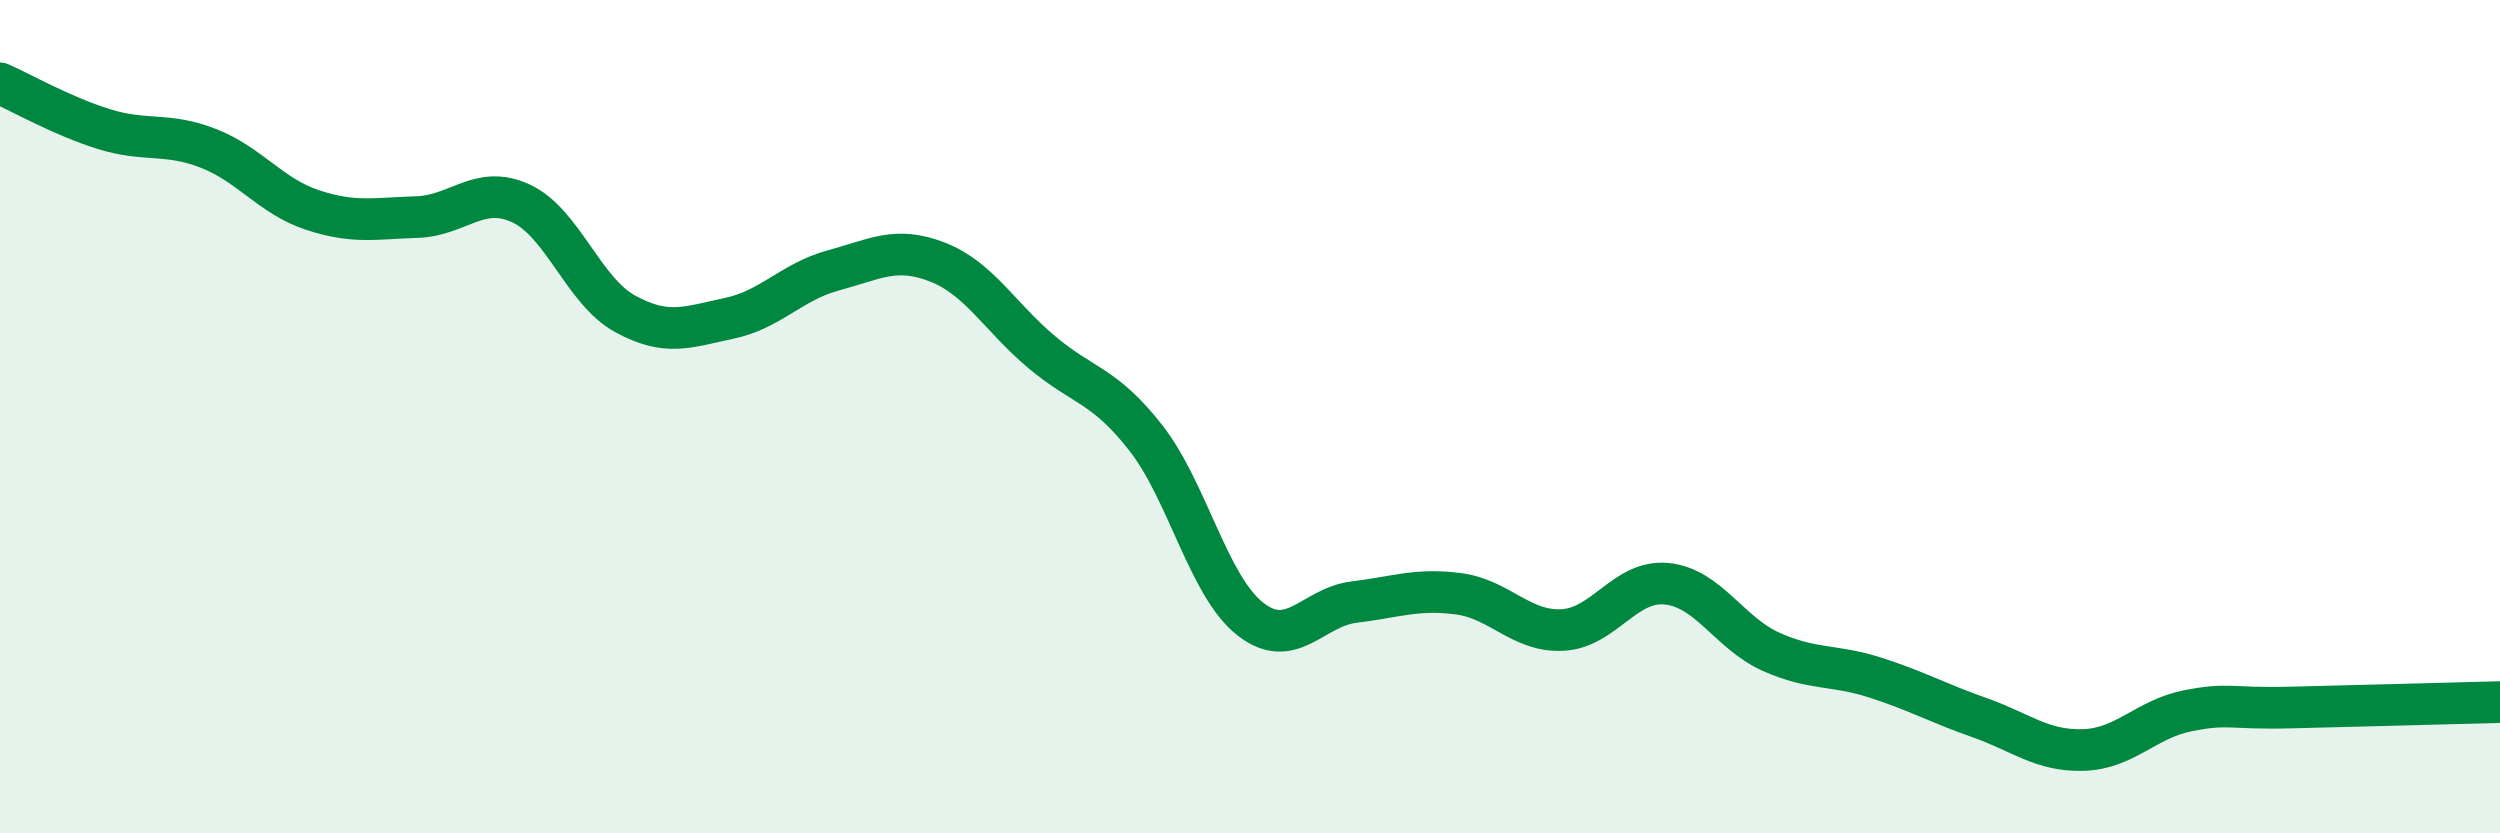
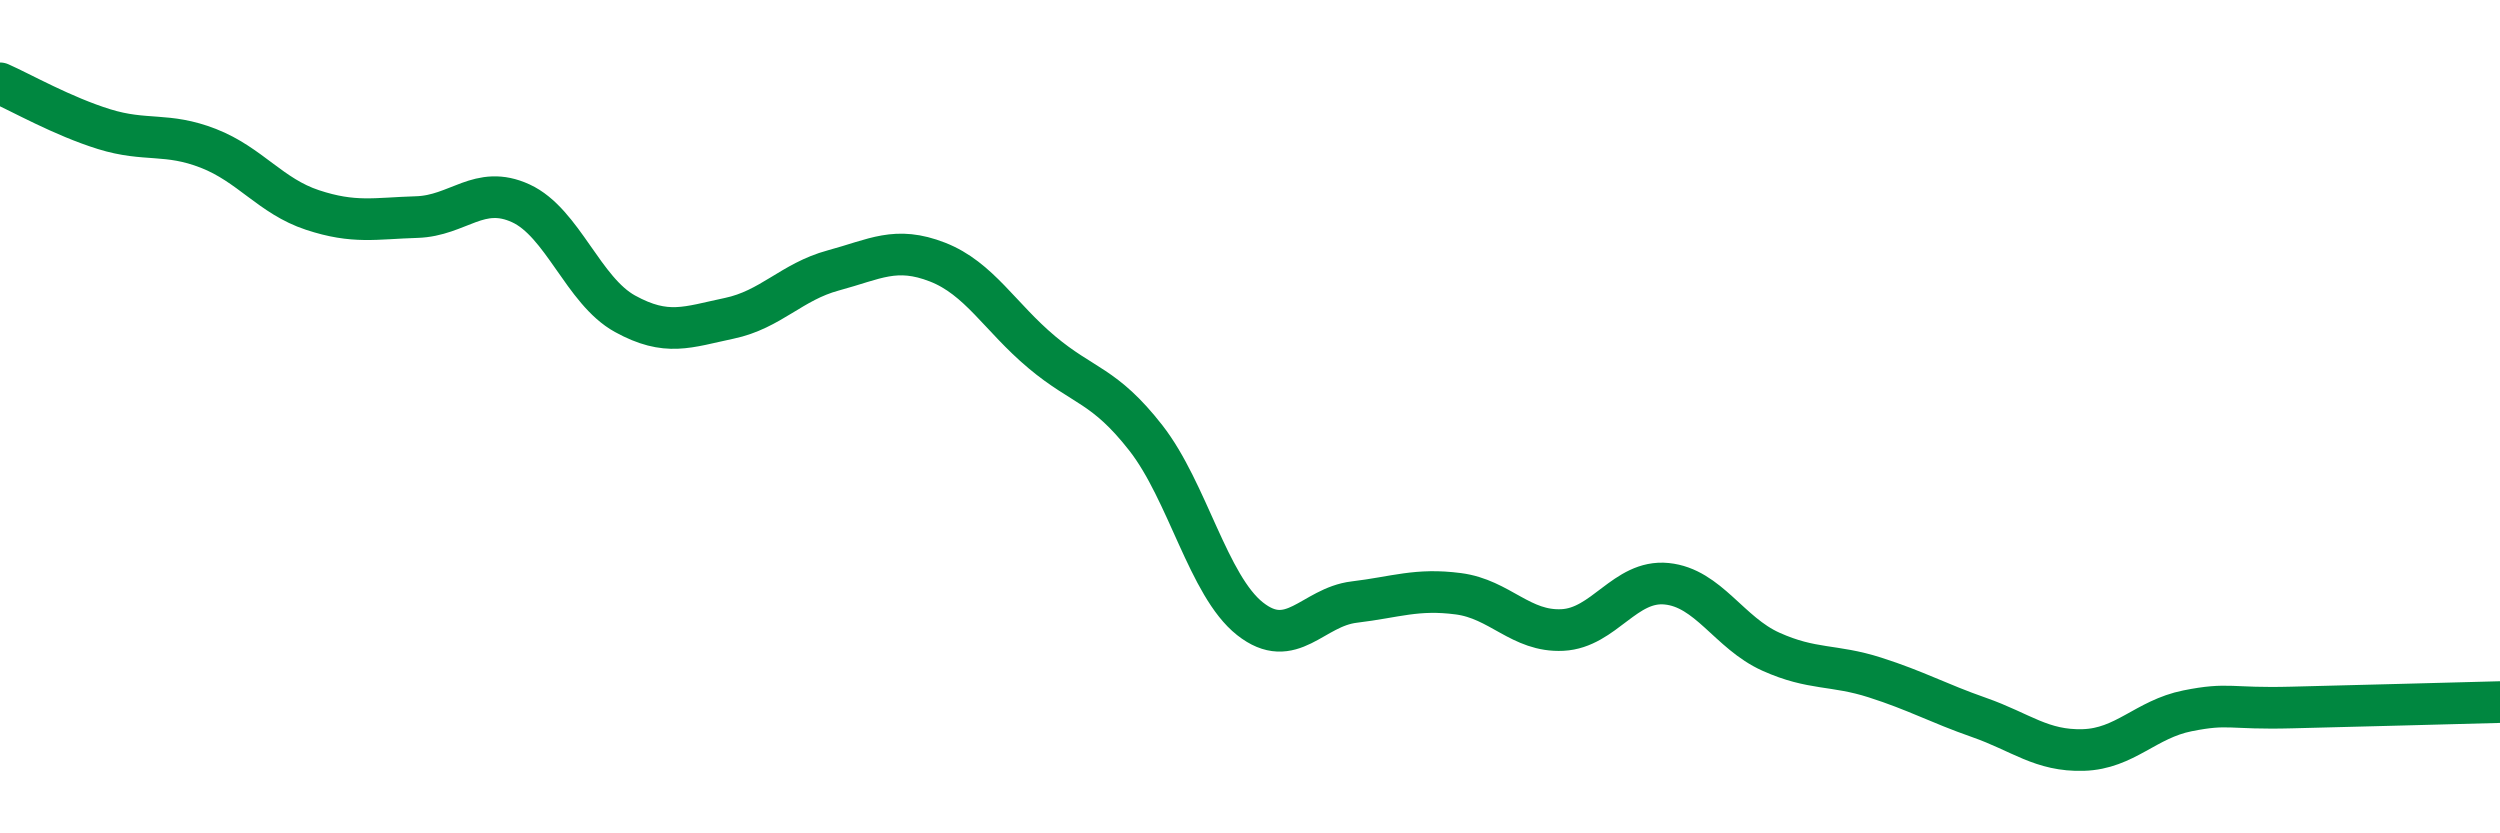
<svg xmlns="http://www.w3.org/2000/svg" width="60" height="20" viewBox="0 0 60 20">
-   <path d="M 0,2 C 0.5,2.22 1.5,2.79 2.5,3.1 C 3.5,3.41 4,3.17 5,3.56 C 6,3.95 6.5,4.71 7.5,5.04 C 8.5,5.37 9,5.24 10,5.21 C 11,5.18 11.5,4.42 12.5,4.88 C 13.5,5.34 14,6.98 15,7.53 C 16,8.08 16.5,7.85 17.5,7.64 C 18.5,7.43 19,6.76 20,6.49 C 21,6.22 21.5,5.9 22.5,6.29 C 23.5,6.68 24,7.61 25,8.45 C 26,9.29 26.5,9.23 27.5,10.51 C 28.5,11.79 29,14.06 30,14.85 C 31,15.64 31.5,14.57 32.5,14.45 C 33.5,14.33 34,14.12 35,14.25 C 36,14.38 36.5,15.17 37.5,15.12 C 38.5,15.07 39,13.91 40,14.01 C 41,14.11 41.5,15.19 42.5,15.64 C 43.5,16.09 44,15.94 45,16.26 C 46,16.58 46.5,16.87 47.5,17.22 C 48.5,17.57 49,18.03 50,18 C 51,17.97 51.5,17.26 52.5,17.06 C 53.5,16.86 53.5,17.02 55,16.98 C 56.5,16.94 59,16.88 60,16.85L60 20L0 20Z" fill="#008740" opacity="0.1" stroke-linecap="round" stroke-linejoin="round" />
  <path d="M 0,2 C 0.5,2.22 1.5,2.79 2.5,3.1 C 3.5,3.41 4,3.17 5,3.56 C 6,3.95 6.5,4.71 7.5,5.04 C 8.5,5.37 9,5.24 10,5.21 C 11,5.18 11.5,4.42 12.5,4.88 C 13.5,5.34 14,6.98 15,7.53 C 16,8.08 16.5,7.85 17.5,7.64 C 18.5,7.43 19,6.76 20,6.49 C 21,6.22 21.5,5.9 22.5,6.29 C 23.5,6.68 24,7.61 25,8.45 C 26,9.29 26.5,9.23 27.5,10.51 C 28.5,11.79 29,14.06 30,14.85 C 31,15.64 31.5,14.57 32.5,14.45 C 33.5,14.33 34,14.12 35,14.25 C 36,14.38 36.5,15.17 37.5,15.12 C 38.5,15.07 39,13.91 40,14.01 C 41,14.11 41.5,15.19 42.5,15.64 C 43.5,16.09 44,15.94 45,16.26 C 46,16.58 46.5,16.87 47.5,17.22 C 48.5,17.57 49,18.03 50,18 C 51,17.97 51.5,17.26 52.5,17.06 C 53.5,16.86 53.5,17.02 55,16.98 C 56.5,16.94 59,16.88 60,16.85" stroke="#008740" stroke-width="1" fill="none" stroke-linecap="round" stroke-linejoin="round" />
</svg>